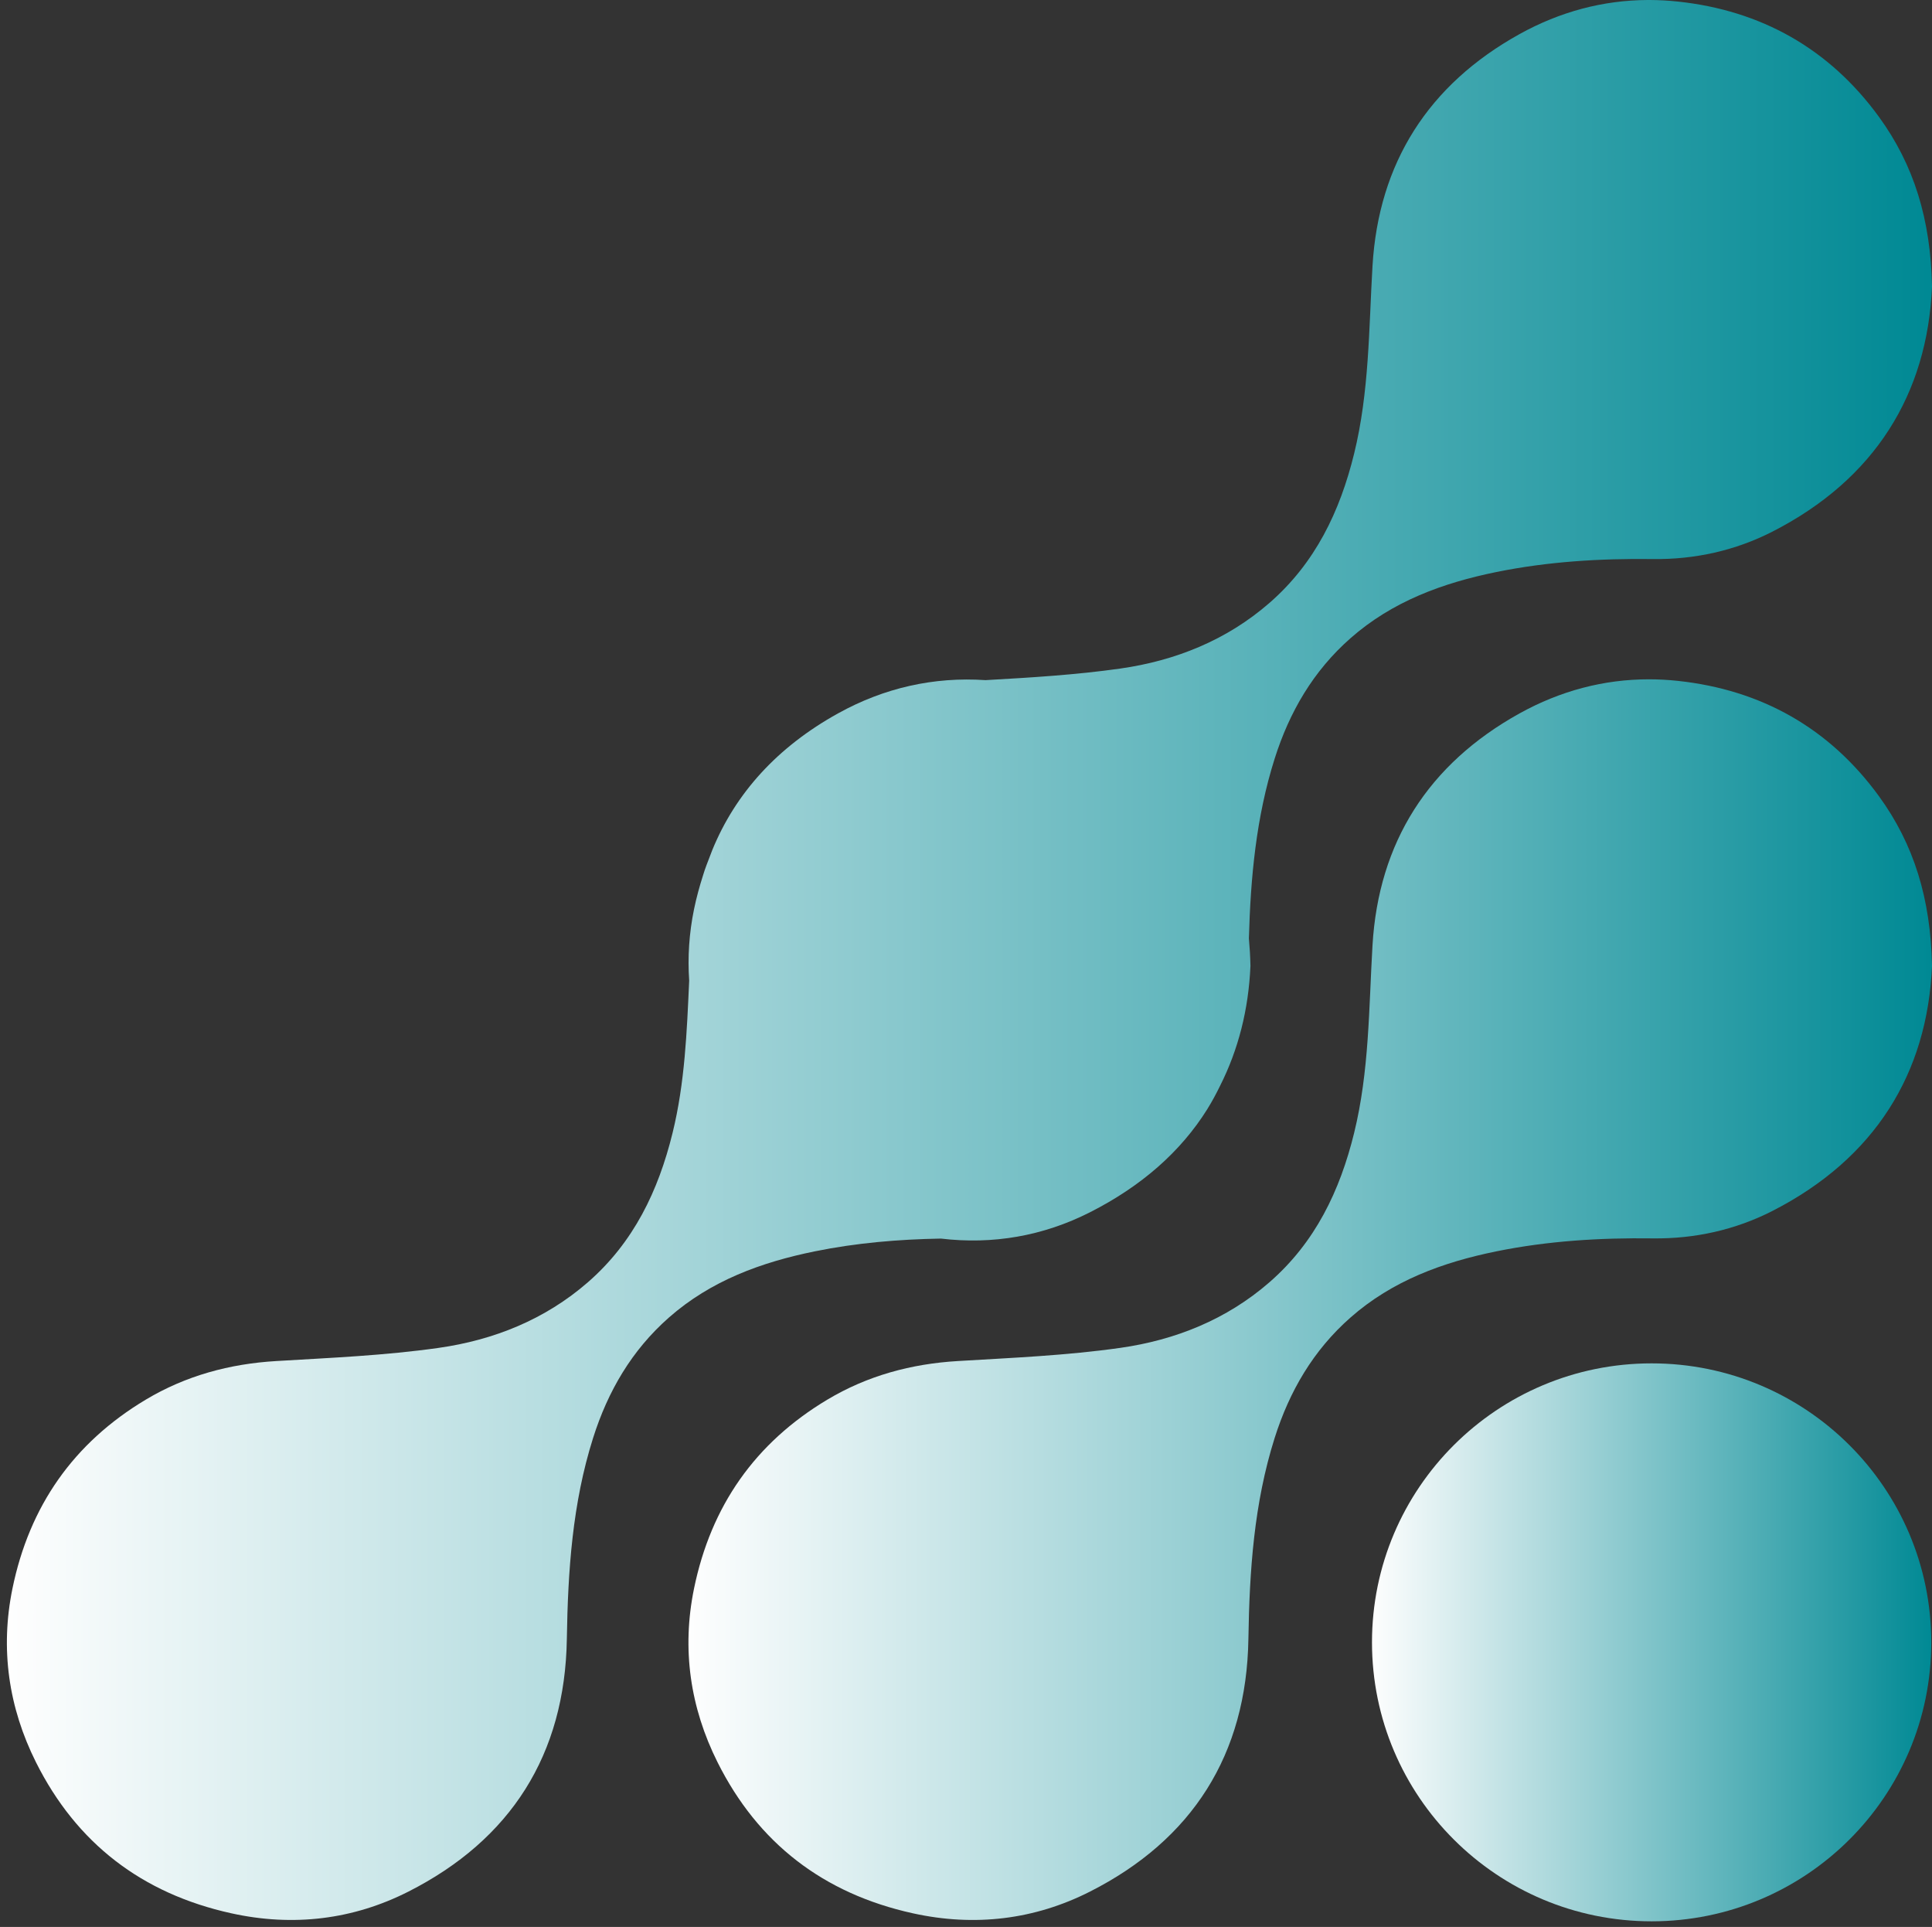
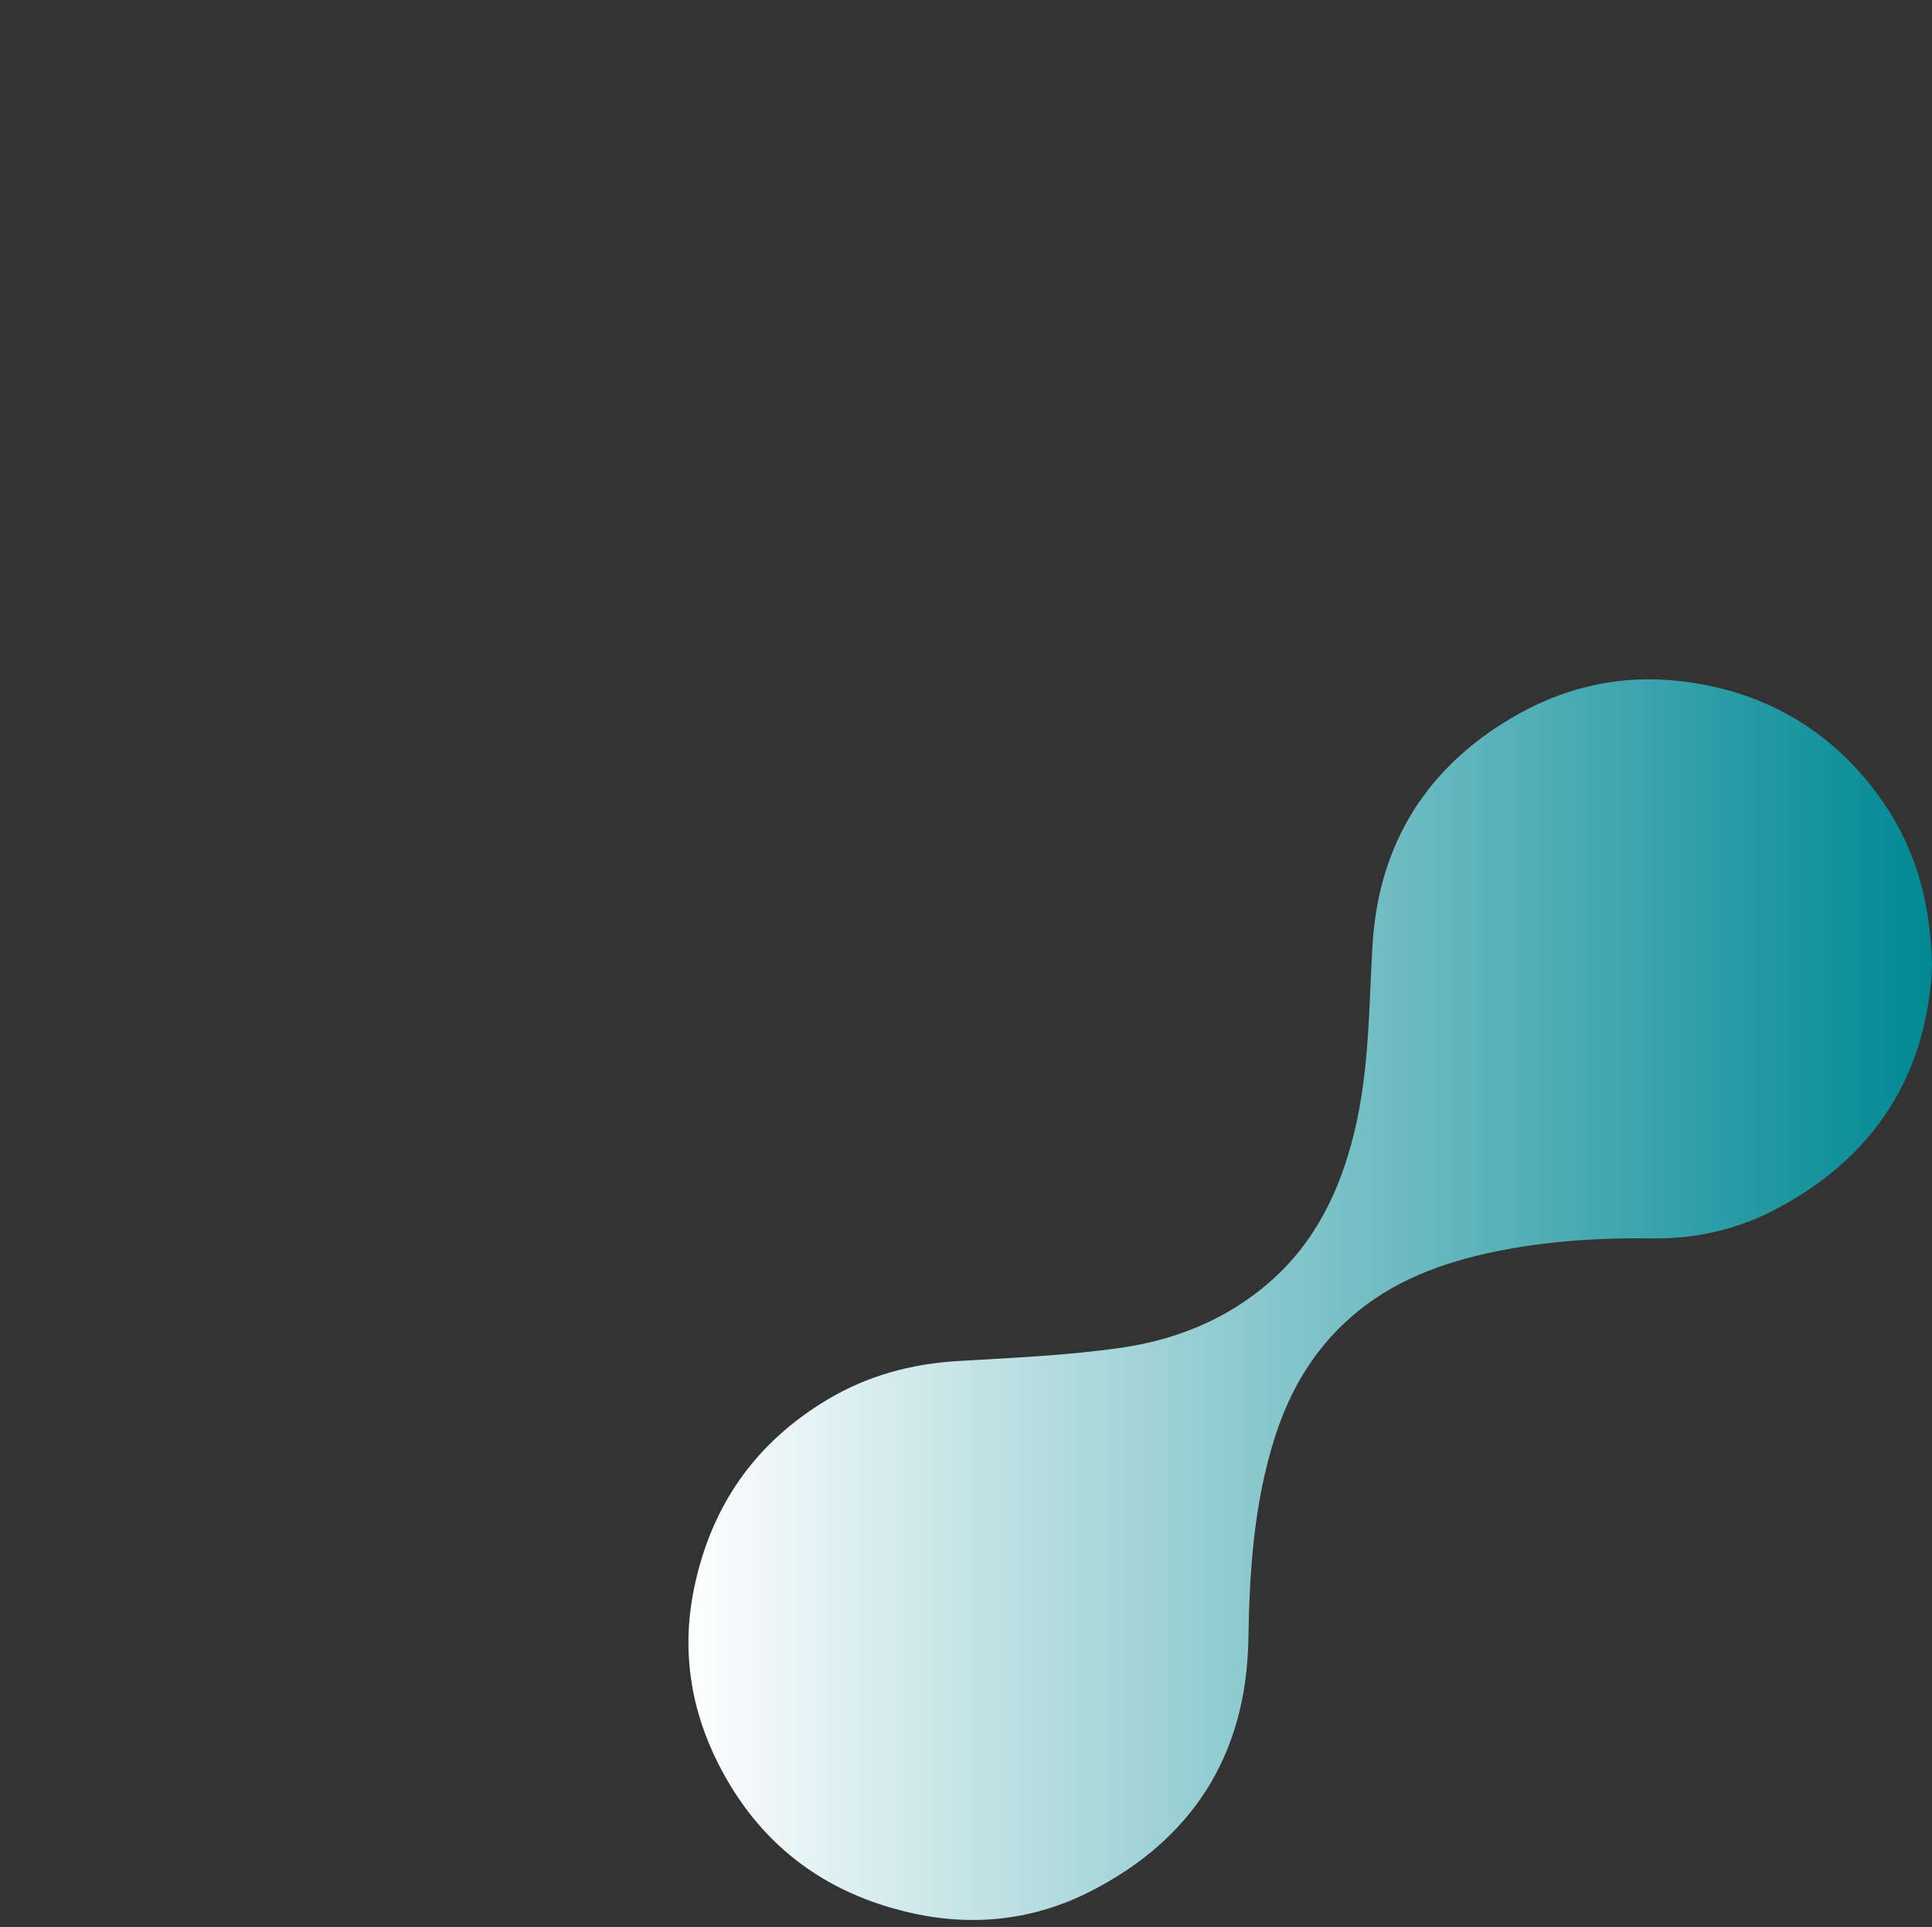
<svg xmlns="http://www.w3.org/2000/svg" xmlns:xlink="http://www.w3.org/1999/xlink" version="1.1" x="0px" y="0px" width="409.461px" height="408.307px" viewBox="0 0 409.461 408.307" style="enable-background:new 0 0 409.461 408.307;" xml:space="preserve">
  <rect x="0" y="0" width="409.461" height="408.307" fill="#333333" stroke="none" />
  <style type="text/css">
	.st0{clip-path:url(#SVGID_4_);fill:url(#SVGID_5_);}
	.st1{clip-path:url(#SVGID_6_);fill:url(#SVGID_7_);}
	.st2{clip-path:url(#SVGID_8_);fill:url(#SVGID_9_);}
	.st3{clip-path:url(#SVGID_11_);fill:url(#SVGID_12_);}
	.st4{clip-path:url(#SVGID_14_);fill:url(#SVGID_15_);}
	.st5{clip-path:url(#SVGID_17_);fill:url(#SVGID_18_);}
</style>
  <defs>
</defs>
  <g>
    <defs>
      <path id="SVGID_3_" d="M322.064,151.156c-19.353,10.726-29.898,27.336-31.182,49.166c-0.781,13.322-0.68,26.652-3.891,39.73    c-3.007,12.266-8.249,23.208-17.954,31.652c-9.084,7.906-19.954,12.243-31.625,13.901c-11.375,1.617-22.925,2.103-34.413,2.789    c-9.903,0.589-19.17,3.105-27.659,8.182c-15.318,9.161-24.659,22.552-28.247,40.013c-2.647,12.878-0.801,25.259,4.974,36.808    c8.574,17.144,22.441,27.84,41.4,32.014c13.148,2.897,25.837,1.334,37.519-4.586c21.724-11.006,33.215-29.048,33.596-53.567    c0.227-14.42,1.173-28.685,5.559-42.55c3.141-9.922,8.19-18.589,16.075-25.532c8.883-7.822,19.575-11.716,30.924-14.027    c10.934-2.223,22.021-2.892,33.179-2.748c8.865,0.113,17.477-1.807,25.291-5.796c21.768-11.117,32.878-29.182,33.852-51.942    c-0.273-14.212-3.829-25.783-11.272-35.993c-10.514-14.425-24.94-22.506-42.585-24.398c-2.064-0.221-4.11-0.332-6.144-0.332    C339.892,143.941,330.682,146.383,322.064,151.156" />
    </defs>
    <clipPath id="SVGID_4_">
      <use xlink:href="#SVGID_3_" style="overflow:visible;" />
    </clipPath>
    <linearGradient id="SVGID_5_" gradientUnits="userSpaceOnUse" x1="-118.482" y1="487.152" x2="-115.905" y2="487.152" gradientTransform="matrix(102.271 0 0 -102.271 12263.11 50097.414)">
      <stop offset="0" style="stop-color:#FEFEFE" />
      <stop offset="1" style="stop-color:#008994" />
    </linearGradient>
    <rect x="144.447" y="143.941" class="st0" width="265.014" height="264.366" />
  </g>
  <g>
    <defs>
-       <path id="SVGID_2_" d="M290.774,347.996c0,32.649,26.533,59.114,59.266,59.114c32.731,0,59.263-26.465,59.263-59.114    c0-32.646-26.533-59.111-59.263-59.111C317.307,288.885,290.774,315.349,290.774,347.996" />
+       <path id="SVGID_2_" d="M290.774,347.996c0,32.649,26.533,59.114,59.266,59.114c0-32.646-26.533-59.111-59.263-59.111C317.307,288.885,290.774,315.349,290.774,347.996" />
    </defs>
    <clipPath id="SVGID_6_">
      <use xlink:href="#SVGID_2_" style="overflow:visible;" />
    </clipPath>
    <linearGradient id="SVGID_7_" gradientUnits="userSpaceOnUse" x1="-114.037" y1="488.09" x2="-111.46" y2="488.09" gradientTransform="matrix(45.996 0 0 -45.996 5536.016 22798.1)">
      <stop offset="0" style="stop-color:#FEFEFE" />
      <stop offset="1" style="stop-color:#008994" />
    </linearGradient>
-     <rect x="290.774" y="288.885" class="st1" width="118.529" height="118.225" />
  </g>
  <g>
    <defs>
      <path id="SVGID_1_" d="M349.226,0c-9.486,0.041-18.616,2.48-27.162,7.215c-19.356,10.724-29.898,27.339-31.182,49.166    c-0.781,13.322-0.68,26.652-3.891,39.733c-3.007,12.263-8.249,23.205-17.954,31.646c-9.087,7.909-19.954,12.245-31.625,13.903    c-9.437,1.342-18.993,1.907-28.535,2.452c-10.952-0.743-21.49,1.627-31.259,7.04c-12.849,7.12-21.727,16.89-26.675,29.004    c-0.144,0.339-0.258,0.699-0.397,1.041c-0.544,1.416-1.116,2.82-1.554,4.303c-0.737,2.306-1.392,4.673-1.899,7.146    c-1.057,5.133-1.366,10.181-1.031,15.134c-0.487,10.829-0.907,21.632-3.518,32.269c-3.01,12.263-8.252,23.208-17.954,31.652    c-9.087,7.906-19.954,12.243-31.625,13.901c-11.377,1.617-22.925,2.103-34.413,2.789c-9.903,0.589-19.17,3.102-27.662,8.182    c-15.315,9.161-24.657,22.552-28.247,40.013C0,349.466,1.843,361.848,7.618,373.396c8.576,17.144,22.443,27.84,41.402,32.014    c13.148,2.897,25.835,1.334,37.519-4.586c21.724-11.006,33.215-29.048,33.596-53.567c0.227-14.42,1.17-28.685,5.559-42.55    c3.141-9.922,8.19-18.589,16.073-25.532c8.886-7.822,19.578-11.716,30.927-14.027c8.821-1.794,17.74-2.545,26.716-2.704    c11.024,1.311,21.662-0.542,31.576-5.562c10.921-5.534,19.25-12.849,24.889-21.866c0.021-0.033,0.036-0.064,0.054-0.098    c0.977-1.568,1.85-3.203,2.665-4.876c3.827-7.588,6.022-16.065,6.422-25.38c-0.039-1.997-0.16-3.928-0.33-5.824    c0.361-12.896,1.523-25.645,5.456-38.072c3.141-9.919,8.19-18.592,16.075-25.532c8.883-7.819,19.575-11.718,30.924-14.027    c10.934-2.223,22.021-2.889,33.179-2.748c8.865,0.116,17.475-1.804,25.291-5.796c21.768-11.114,32.878-29.182,33.852-51.942    c-0.273-14.212-3.829-25.783-11.272-35.996c-10.514-14.422-24.94-22.506-42.585-24.395C353.62,0.118,351.646,0.008,349.69,0    H349.226z" />
    </defs>
    <clipPath id="SVGID_8_">
      <use xlink:href="#SVGID_1_" style="overflow:visible;" />
    </clipPath>
    <linearGradient id="SVGID_9_" gradientUnits="userSpaceOnUse" x1="-119.769" y1="486.883" x2="-117.192" y2="486.883" gradientTransform="matrix(158.323 0 0 -158.323 18963.541 77288.875)">
      <stop offset="0" style="stop-color:#FEFEFE" />
      <stop offset="1" style="stop-color:#008994" />
    </linearGradient>
-     <rect y="0" class="st2" width="409.461" height="408.307" />
  </g>
</svg>